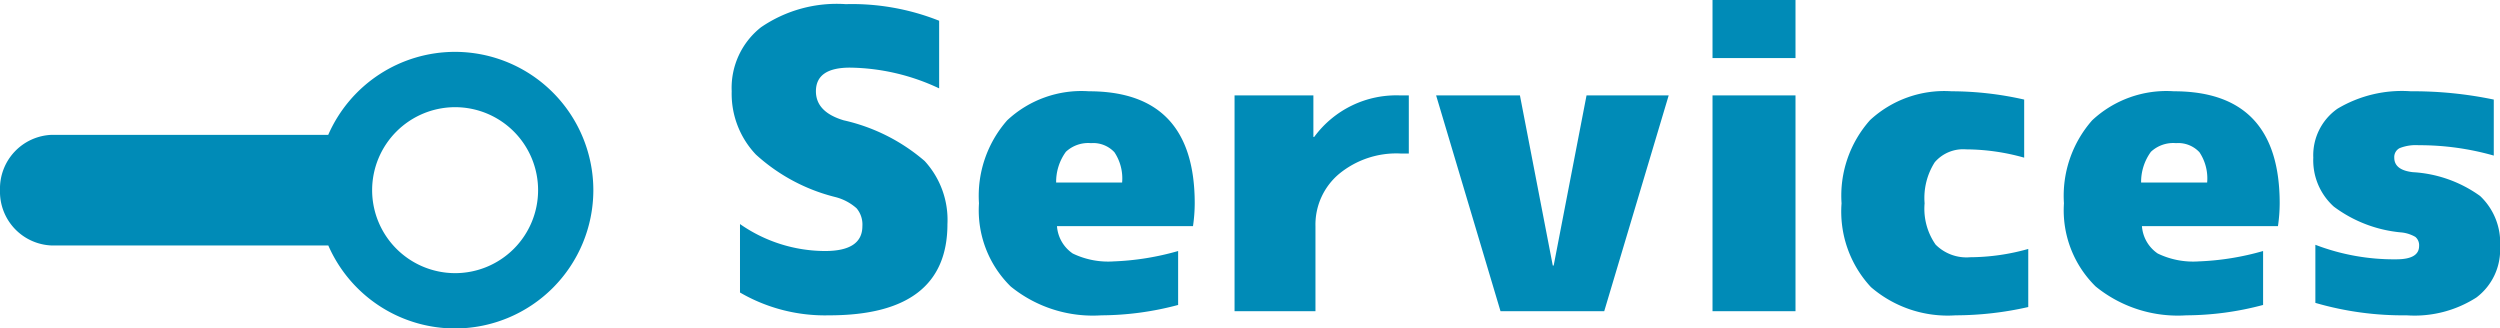
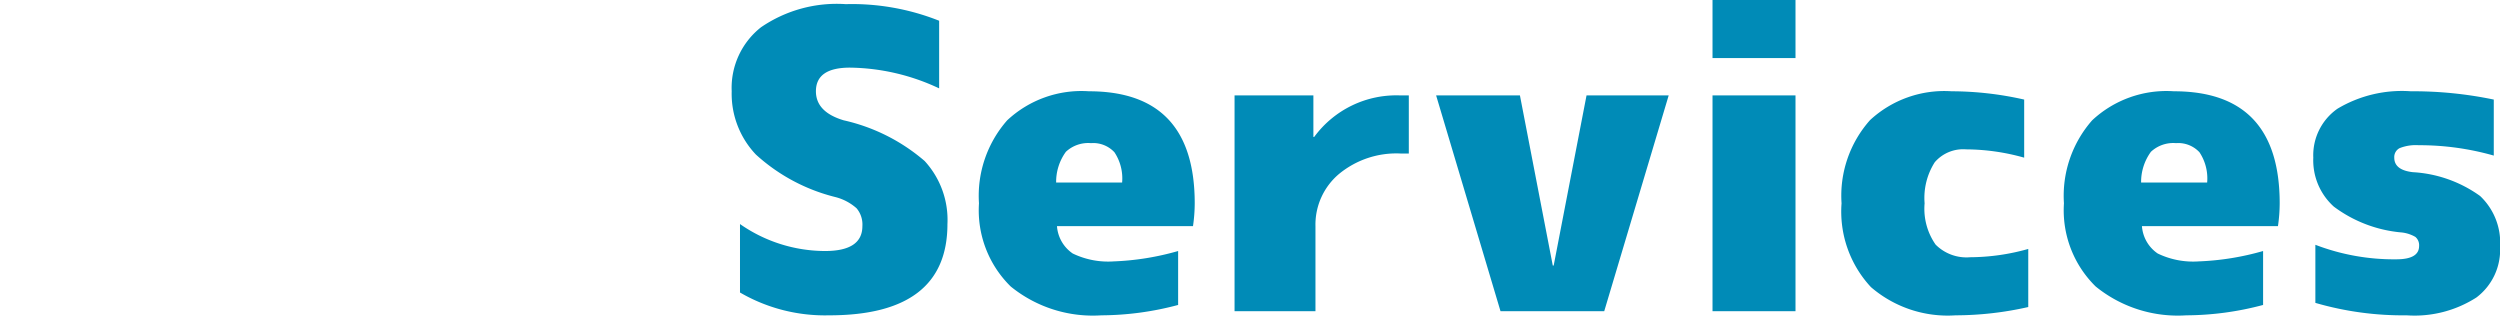
<svg xmlns="http://www.w3.org/2000/svg" id="icon_sh_services_001" width="144.613" height="18.998" viewBox="0 0 144.613 18.998">
  <defs>
    <style>
      .cls-1 {
        fill: #008bb7;
      }
    </style>
  </defs>
  <g id="グループ_519" data-name="グループ 519" transform="translate(12.871 3)">
    <path id="パス_6183" data-name="パス 6183" class="cls-1" d="M13.152-12.888a12.418,12.418,0,0,0-5.16-1.2q-1.968,0-1.968,1.368,0,1.2,1.608,1.68a10.789,10.789,0,0,1,4.68,2.352,5.032,5.032,0,0,1,1.32,3.648q0,5.28-6.84,5.28a9.784,9.784,0,0,1-5.16-1.32V-5.04a8.619,8.619,0,0,0,4.92,1.56q2.16,0,2.16-1.44a1.457,1.457,0,0,0-.336-1.032A2.942,2.942,0,0,0,7.152-6.6a10.624,10.624,0,0,1-4.6-2.46,5.105,5.105,0,0,1-1.4-3.66,4.462,4.462,0,0,1,1.692-3.7A7.747,7.747,0,0,1,7.752-17.76a13.638,13.638,0,0,1,5.4.96ZM19.92-7.44h3.816a2.728,2.728,0,0,0-.444-1.752,1.672,1.672,0,0,0-1.356-.528,1.893,1.893,0,0,0-1.452.5A2.953,2.953,0,0,0,19.92-7.44Zm.048,2.52a2.094,2.094,0,0,0,.912,1.584,4.713,4.713,0,0,0,2.376.456,15.539,15.539,0,0,0,3.72-.6V-.36a17.413,17.413,0,0,1-4.44.6,7.531,7.531,0,0,1-5.244-1.668A6.171,6.171,0,0,1,15.456-6.24a6.609,6.609,0,0,1,1.632-4.8,6.294,6.294,0,0,1,4.728-1.68q6.12,0,6.12,6.48a9.327,9.327,0,0,1-.1,1.32ZM40.32-9.12h-.48a5.212,5.212,0,0,0-3.564,1.188A3.83,3.83,0,0,0,34.92-4.92V0H30.24V-12.48H34.8v2.4h.048a5.89,5.89,0,0,1,4.992-2.4h.48Zm8.328,6.48H48.7l1.9-9.84h4.752L51.624,0h-6L41.9-12.48h4.848ZM57.888,0V-12.48h4.8V0Zm0-14.64V-18h4.8v3.36Zm7.464,8.4A6.572,6.572,0,0,1,67-11.052a6.328,6.328,0,0,1,4.716-1.668,19.118,19.118,0,0,1,4.2.48v3.36a12.529,12.529,0,0,0-3.36-.48,2.168,2.168,0,0,0-1.812.744,3.84,3.84,0,0,0-.588,2.376,3.616,3.616,0,0,0,.636,2.388,2.519,2.519,0,0,0,2,.732,12.529,12.529,0,0,0,3.36-.48V-.24a19.117,19.117,0,0,1-4.2.48,6.8,6.8,0,0,1-4.9-1.632A6.411,6.411,0,0,1,65.352-6.24ZM82.68-7.44H86.5a2.728,2.728,0,0,0-.444-1.752A1.672,1.672,0,0,0,84.7-9.72a1.893,1.893,0,0,0-1.452.5A2.953,2.953,0,0,0,82.68-7.44Zm.048,2.52a2.094,2.094,0,0,0,.912,1.584,4.713,4.713,0,0,0,2.376.456,15.539,15.539,0,0,0,3.72-.6V-.36a17.413,17.413,0,0,1-4.44.6,7.531,7.531,0,0,1-5.244-1.668A6.171,6.171,0,0,1,78.216-6.24a6.609,6.609,0,0,1,1.632-4.8,6.294,6.294,0,0,1,4.728-1.68q6.12,0,6.12,6.48a9.327,9.327,0,0,1-.1,1.32ZM103.08-9a15.651,15.651,0,0,0-4.344-.6,2.543,2.543,0,0,0-1.1.168.579.579,0,0,0-.312.552q0,.72,1.08.84a7.364,7.364,0,0,1,3.888,1.38,3.72,3.72,0,0,1,1.152,2.94,3.451,3.451,0,0,1-1.368,2.928A6.631,6.631,0,0,1,98.04.24a18.163,18.163,0,0,1-5.28-.72V-3.84A12.679,12.679,0,0,0,97.44-3q1.32,0,1.32-.768a.627.627,0,0,0-.216-.528,2.02,2.02,0,0,0-.864-.264,7.65,7.65,0,0,1-3.852-1.488A3.6,3.6,0,0,1,92.64-8.88a3.285,3.285,0,0,1,1.4-2.832A7.272,7.272,0,0,1,98.28-12.72a22.811,22.811,0,0,1,4.8.48Z" transform="translate(28.302 15)" />
-     <path id="前面オブジェクトで型抜き_4" data-name="前面オブジェクトで型抜き 4" class="cls-1" d="M-7685.674,16a8.005,8.005,0,0,1-7.335-4.8H-7709a3.111,3.111,0,0,1-3-3.2,3.11,3.11,0,0,1,3-3.2h15.987a8.005,8.005,0,0,1,7.335-4.8,8.008,8.008,0,0,1,8,8A8.008,8.008,0,0,1-7685.674,16Zm0-12.8a4.805,4.805,0,0,0-4.8,4.8,4.805,4.805,0,0,0,4.8,4.8,4.8,4.8,0,0,0,4.8-4.8A4.8,4.8,0,0,0-7685.674,3.2Z" transform="translate(7699.129)" />
  </g>
</svg>